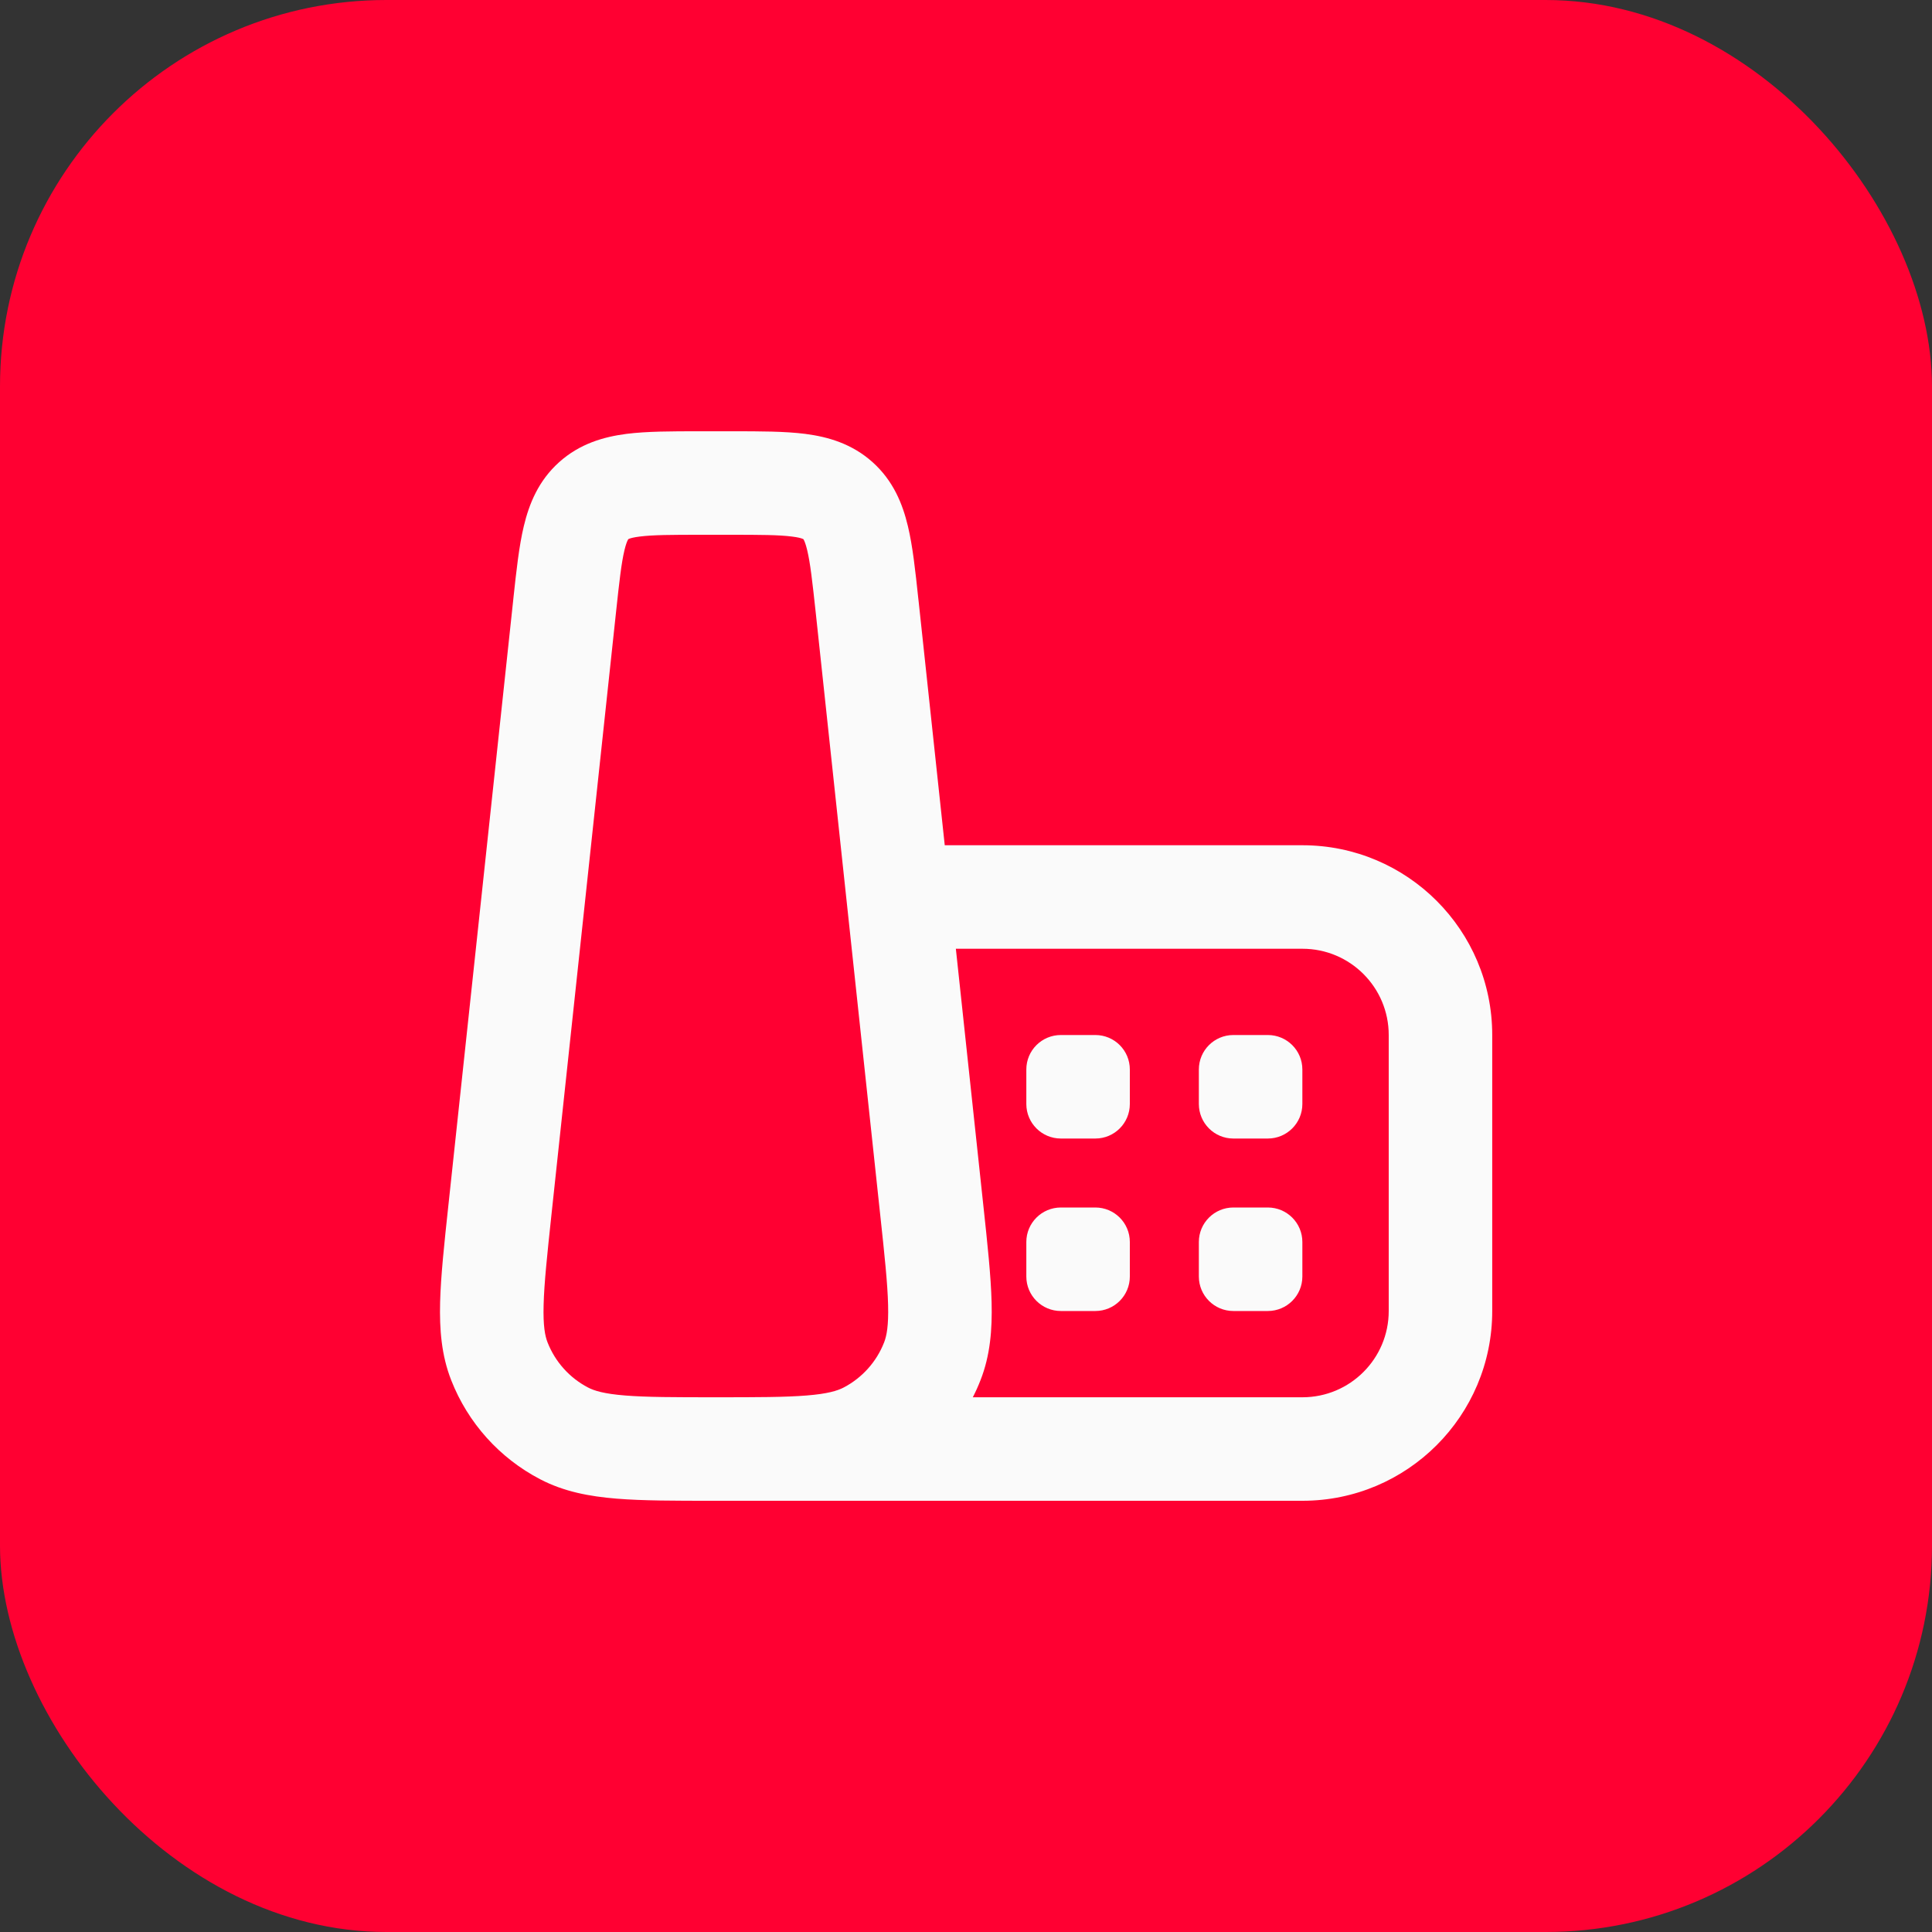
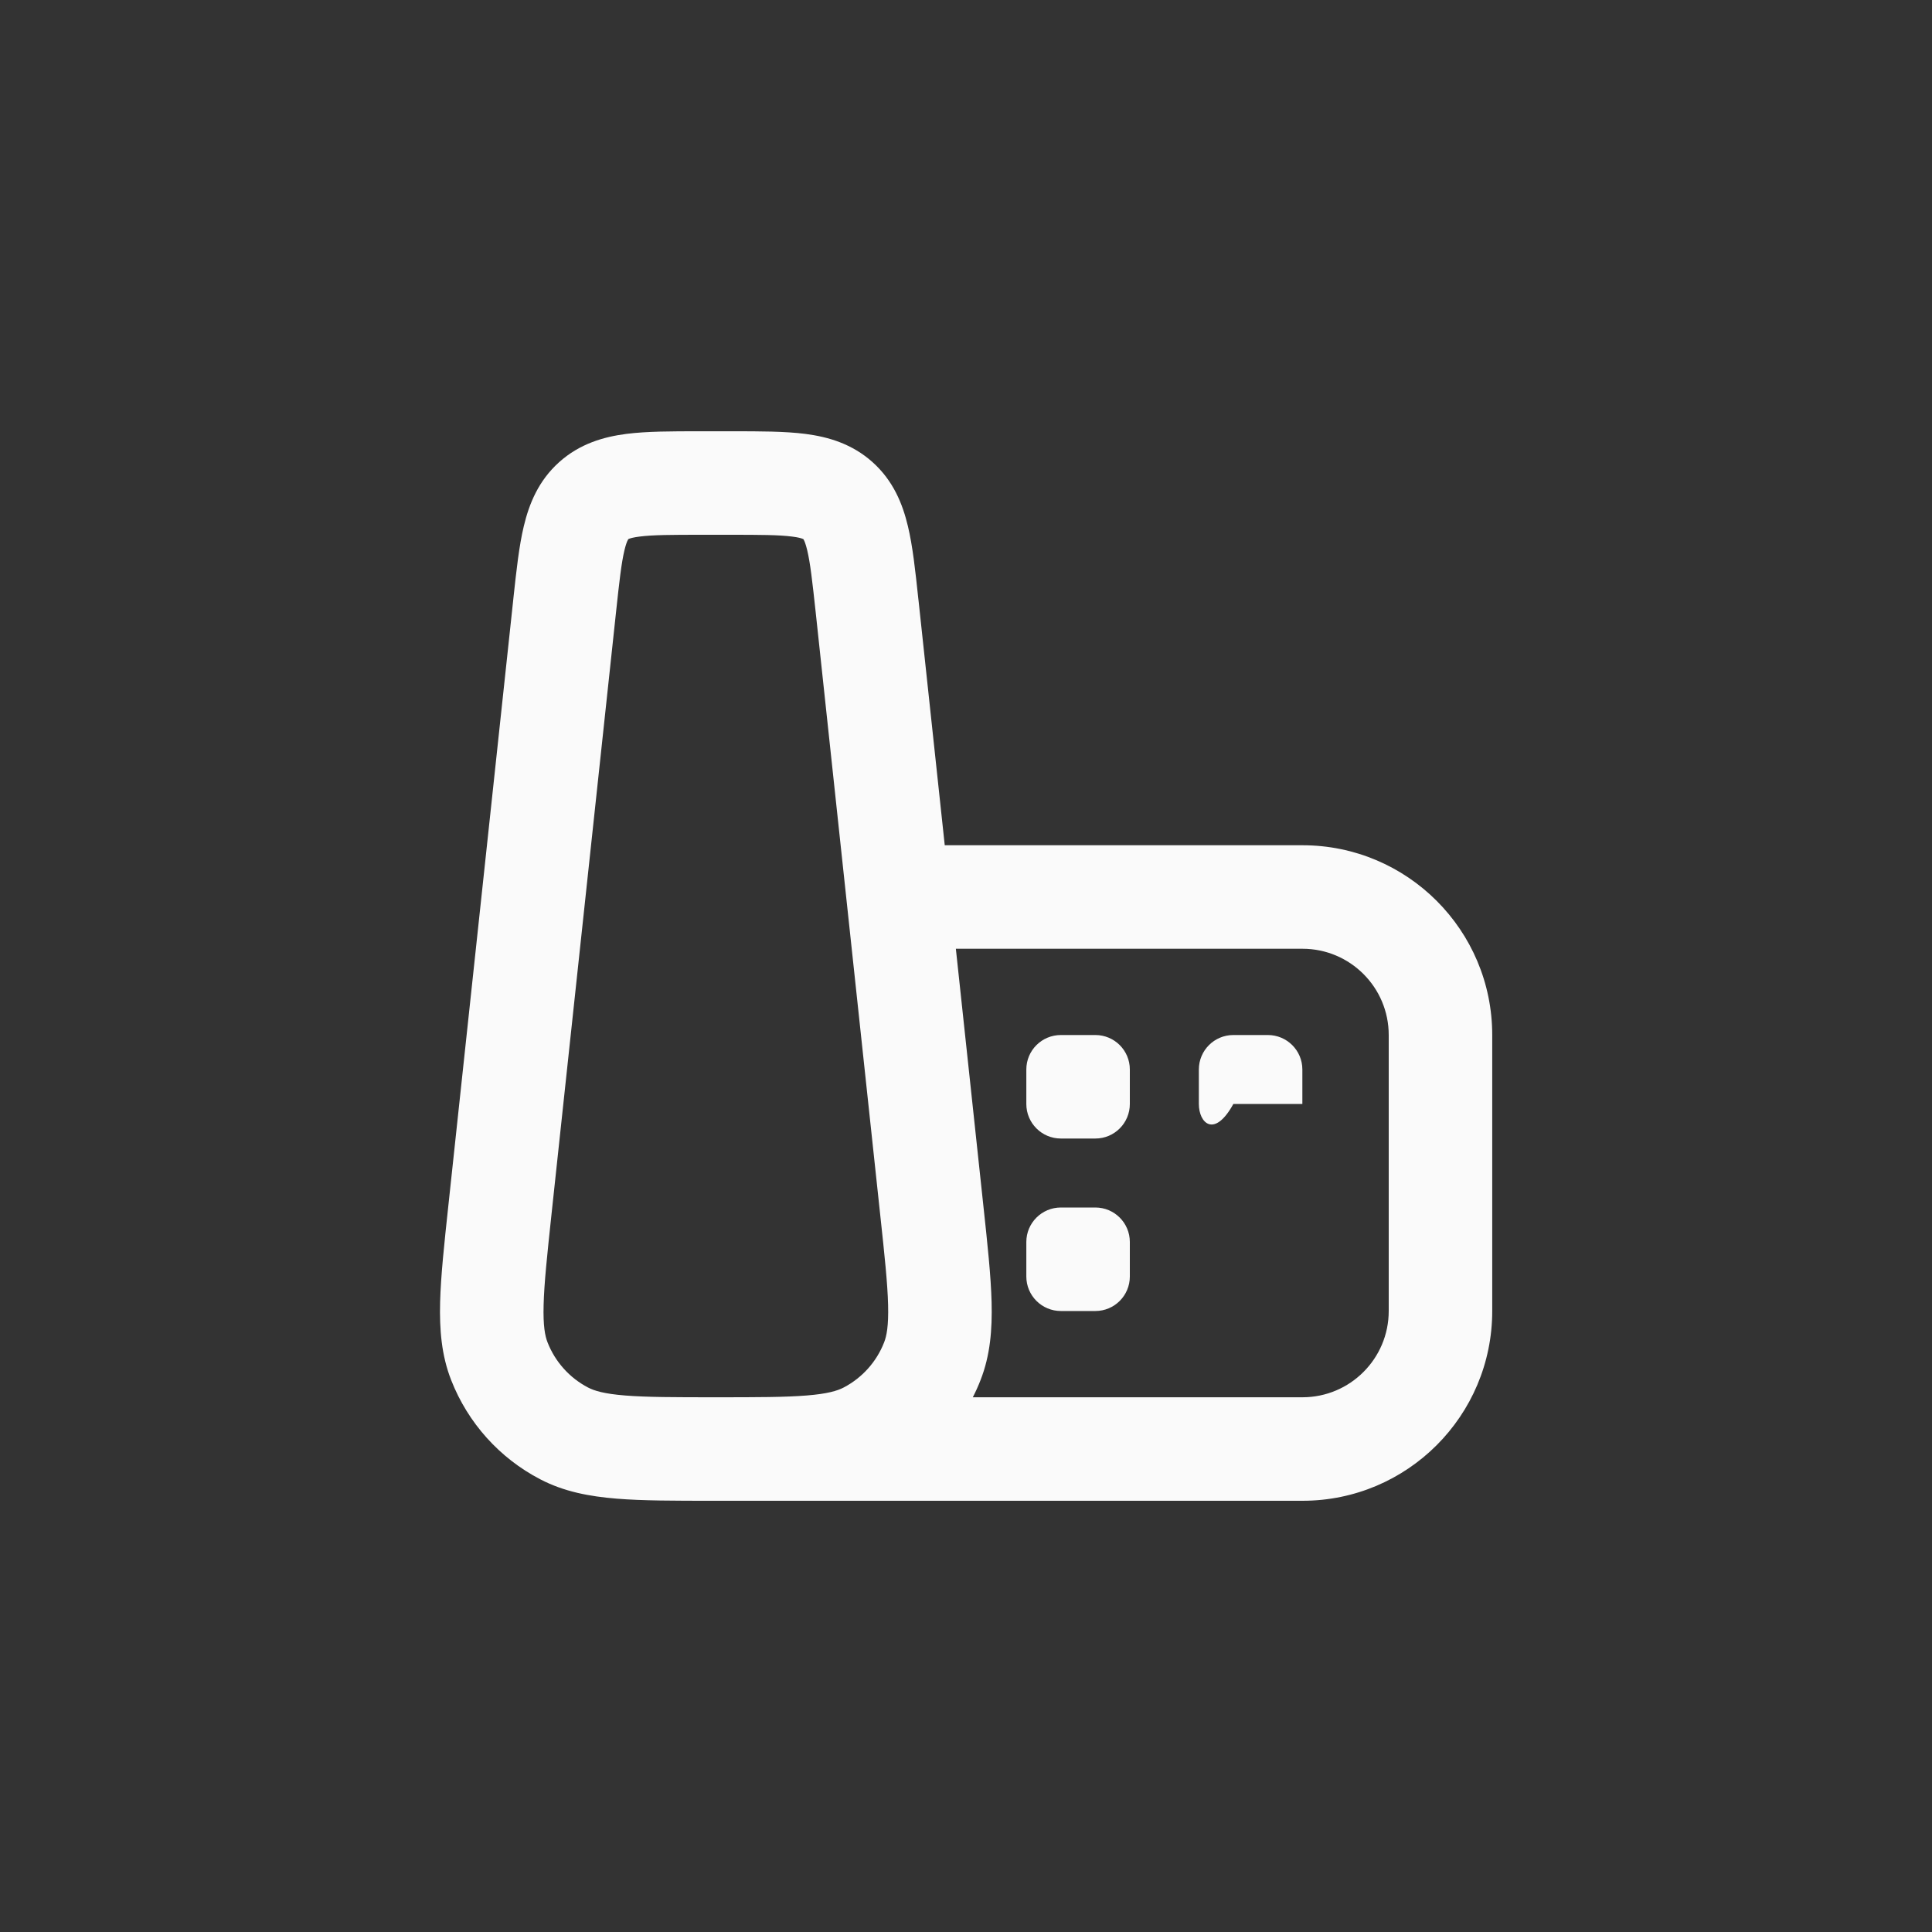
<svg xmlns="http://www.w3.org/2000/svg" width="40" height="40" viewBox="0 0 40 40" fill="none">
  <rect x="0" y="0" width="40" height="40" fill="#333333" stroke="none" />
-   <rect width="40" height="40" rx="8" fill="#FF0032" />
  <path fill-rule="evenodd" clip-rule="evenodd" d="M14.531 8.929L14.472 8.929C13.912 8.929 13.395 8.929 12.97 8.983C12.499 9.044 12.004 9.185 11.576 9.569C11.148 9.953 10.955 10.431 10.845 10.893C10.745 11.309 10.69 11.824 10.63 12.38L10.624 12.439L9.283 24.958C9.197 25.756 9.126 26.419 9.112 26.962C9.098 27.524 9.139 28.06 9.342 28.576C9.688 29.46 10.343 30.189 11.185 30.627C11.677 30.884 12.205 30.982 12.766 31.028C13.307 31.072 13.974 31.072 14.777 31.072H14.821H14.865H26.966C29.136 31.072 30.895 29.313 30.895 27.143V21.429C30.895 19.259 29.136 17.5 26.966 17.5H19.56L19.018 12.439L19.011 12.38C18.952 11.824 18.897 11.309 18.797 10.893C18.687 10.431 18.494 9.953 18.066 9.569C17.638 9.185 17.142 9.044 16.672 8.983C16.247 8.929 15.729 8.929 15.17 8.929L15.111 8.929H14.531ZM20.359 24.958C20.445 25.756 20.516 26.419 20.53 26.962C20.544 27.524 20.503 28.06 20.3 28.576C20.253 28.697 20.2 28.814 20.141 28.929H26.966C27.952 28.929 28.752 28.129 28.752 27.143V21.429C28.752 20.442 27.952 19.643 26.966 19.643H19.79L20.359 24.958ZM13.008 11.163C13.008 11.163 13.004 11.168 12.998 11.181C12.983 11.209 12.958 11.269 12.929 11.39C12.865 11.657 12.823 12.032 12.755 12.667L11.418 25.143C11.327 25.996 11.266 26.571 11.255 27.017C11.243 27.452 11.284 27.66 11.337 27.794C11.495 28.196 11.792 28.527 12.175 28.727C12.303 28.794 12.506 28.857 12.94 28.892C13.384 28.928 13.963 28.929 14.821 28.929C15.679 28.929 16.258 28.928 16.702 28.892C17.136 28.857 17.338 28.794 17.467 28.727C17.849 28.527 18.147 28.196 18.304 27.794C18.357 27.66 18.398 27.452 18.387 27.017C18.376 26.571 18.315 25.996 18.223 25.143L16.887 12.667C16.818 12.032 16.776 11.657 16.712 11.39C16.683 11.269 16.658 11.209 16.644 11.181C16.638 11.169 16.634 11.163 16.634 11.163L16.633 11.163C16.633 11.163 16.627 11.159 16.614 11.154C16.585 11.143 16.523 11.124 16.399 11.109C16.127 11.074 15.75 11.072 15.111 11.072H14.531C13.892 11.072 13.515 11.074 13.243 11.109C13.119 11.124 13.056 11.143 13.027 11.154C13.014 11.159 13.008 11.163 13.008 11.163Z" fill="#FAFAFA" />
  <path d="M21.249 22.143C21.249 21.748 21.569 21.429 21.964 21.429H22.678C23.073 21.429 23.392 21.748 23.392 22.143V22.857C23.392 23.252 23.073 23.572 22.678 23.572H21.964C21.569 23.572 21.249 23.252 21.249 22.857V22.143Z" fill="#FAFAFA" />
  <path d="M21.249 25.714C21.249 25.32 21.569 25 21.964 25H22.678C23.073 25 23.392 25.32 23.392 25.714V26.429C23.392 26.823 23.073 27.143 22.678 27.143H21.964C21.569 27.143 21.249 26.823 21.249 26.429V25.714Z" fill="#FAFAFA" />
-   <path d="M24.821 22.143C24.821 21.748 25.141 21.429 25.535 21.429H26.249C26.644 21.429 26.964 21.748 26.964 22.143V22.857C26.964 23.252 26.644 23.572 26.249 23.572H25.535C25.141 23.572 24.821 23.252 24.821 22.857V22.143Z" fill="#FAFAFA" />
-   <path d="M24.821 25.714C24.821 25.32 25.141 25 25.535 25H26.249C26.644 25 26.964 25.32 26.964 25.714V26.429C26.964 26.823 26.644 27.143 26.249 27.143H25.535C25.141 27.143 24.821 26.823 24.821 26.429V25.714Z" fill="#FAFAFA" />
+   <path d="M24.821 22.143C24.821 21.748 25.141 21.429 25.535 21.429H26.249C26.644 21.429 26.964 21.748 26.964 22.143V22.857H25.535C25.141 23.572 24.821 23.252 24.821 22.857V22.143Z" fill="#FAFAFA" />
</svg>